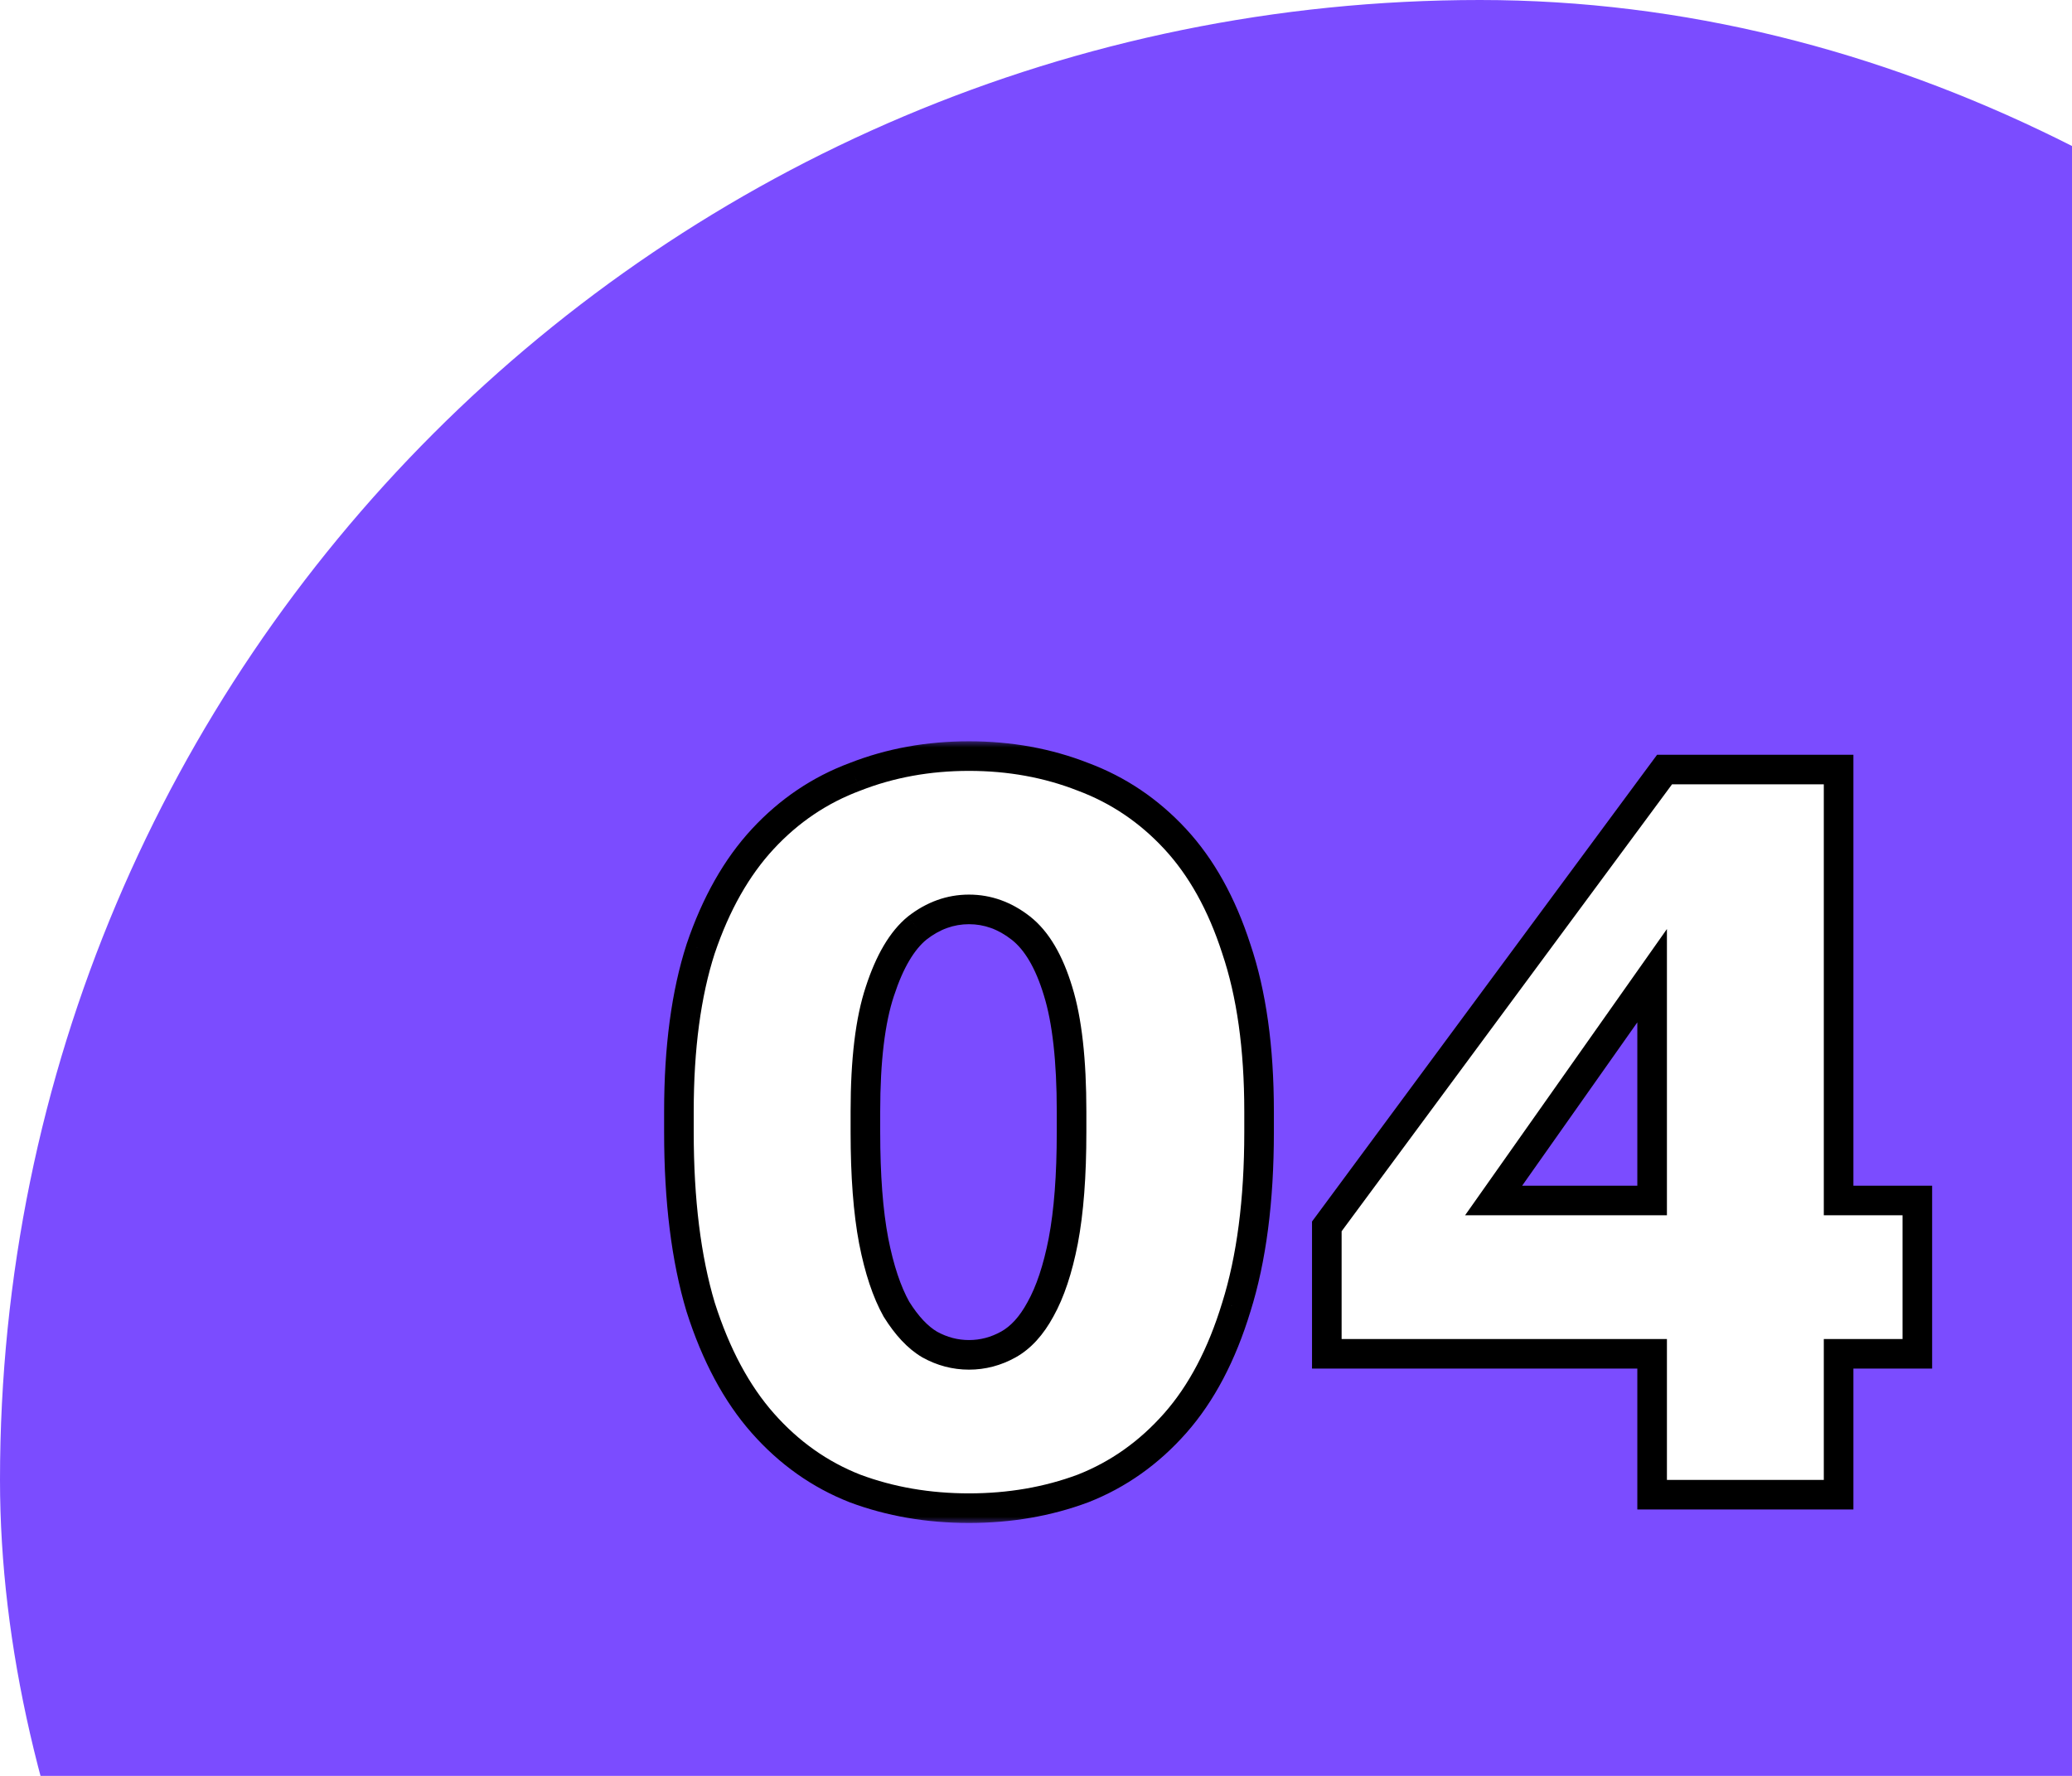
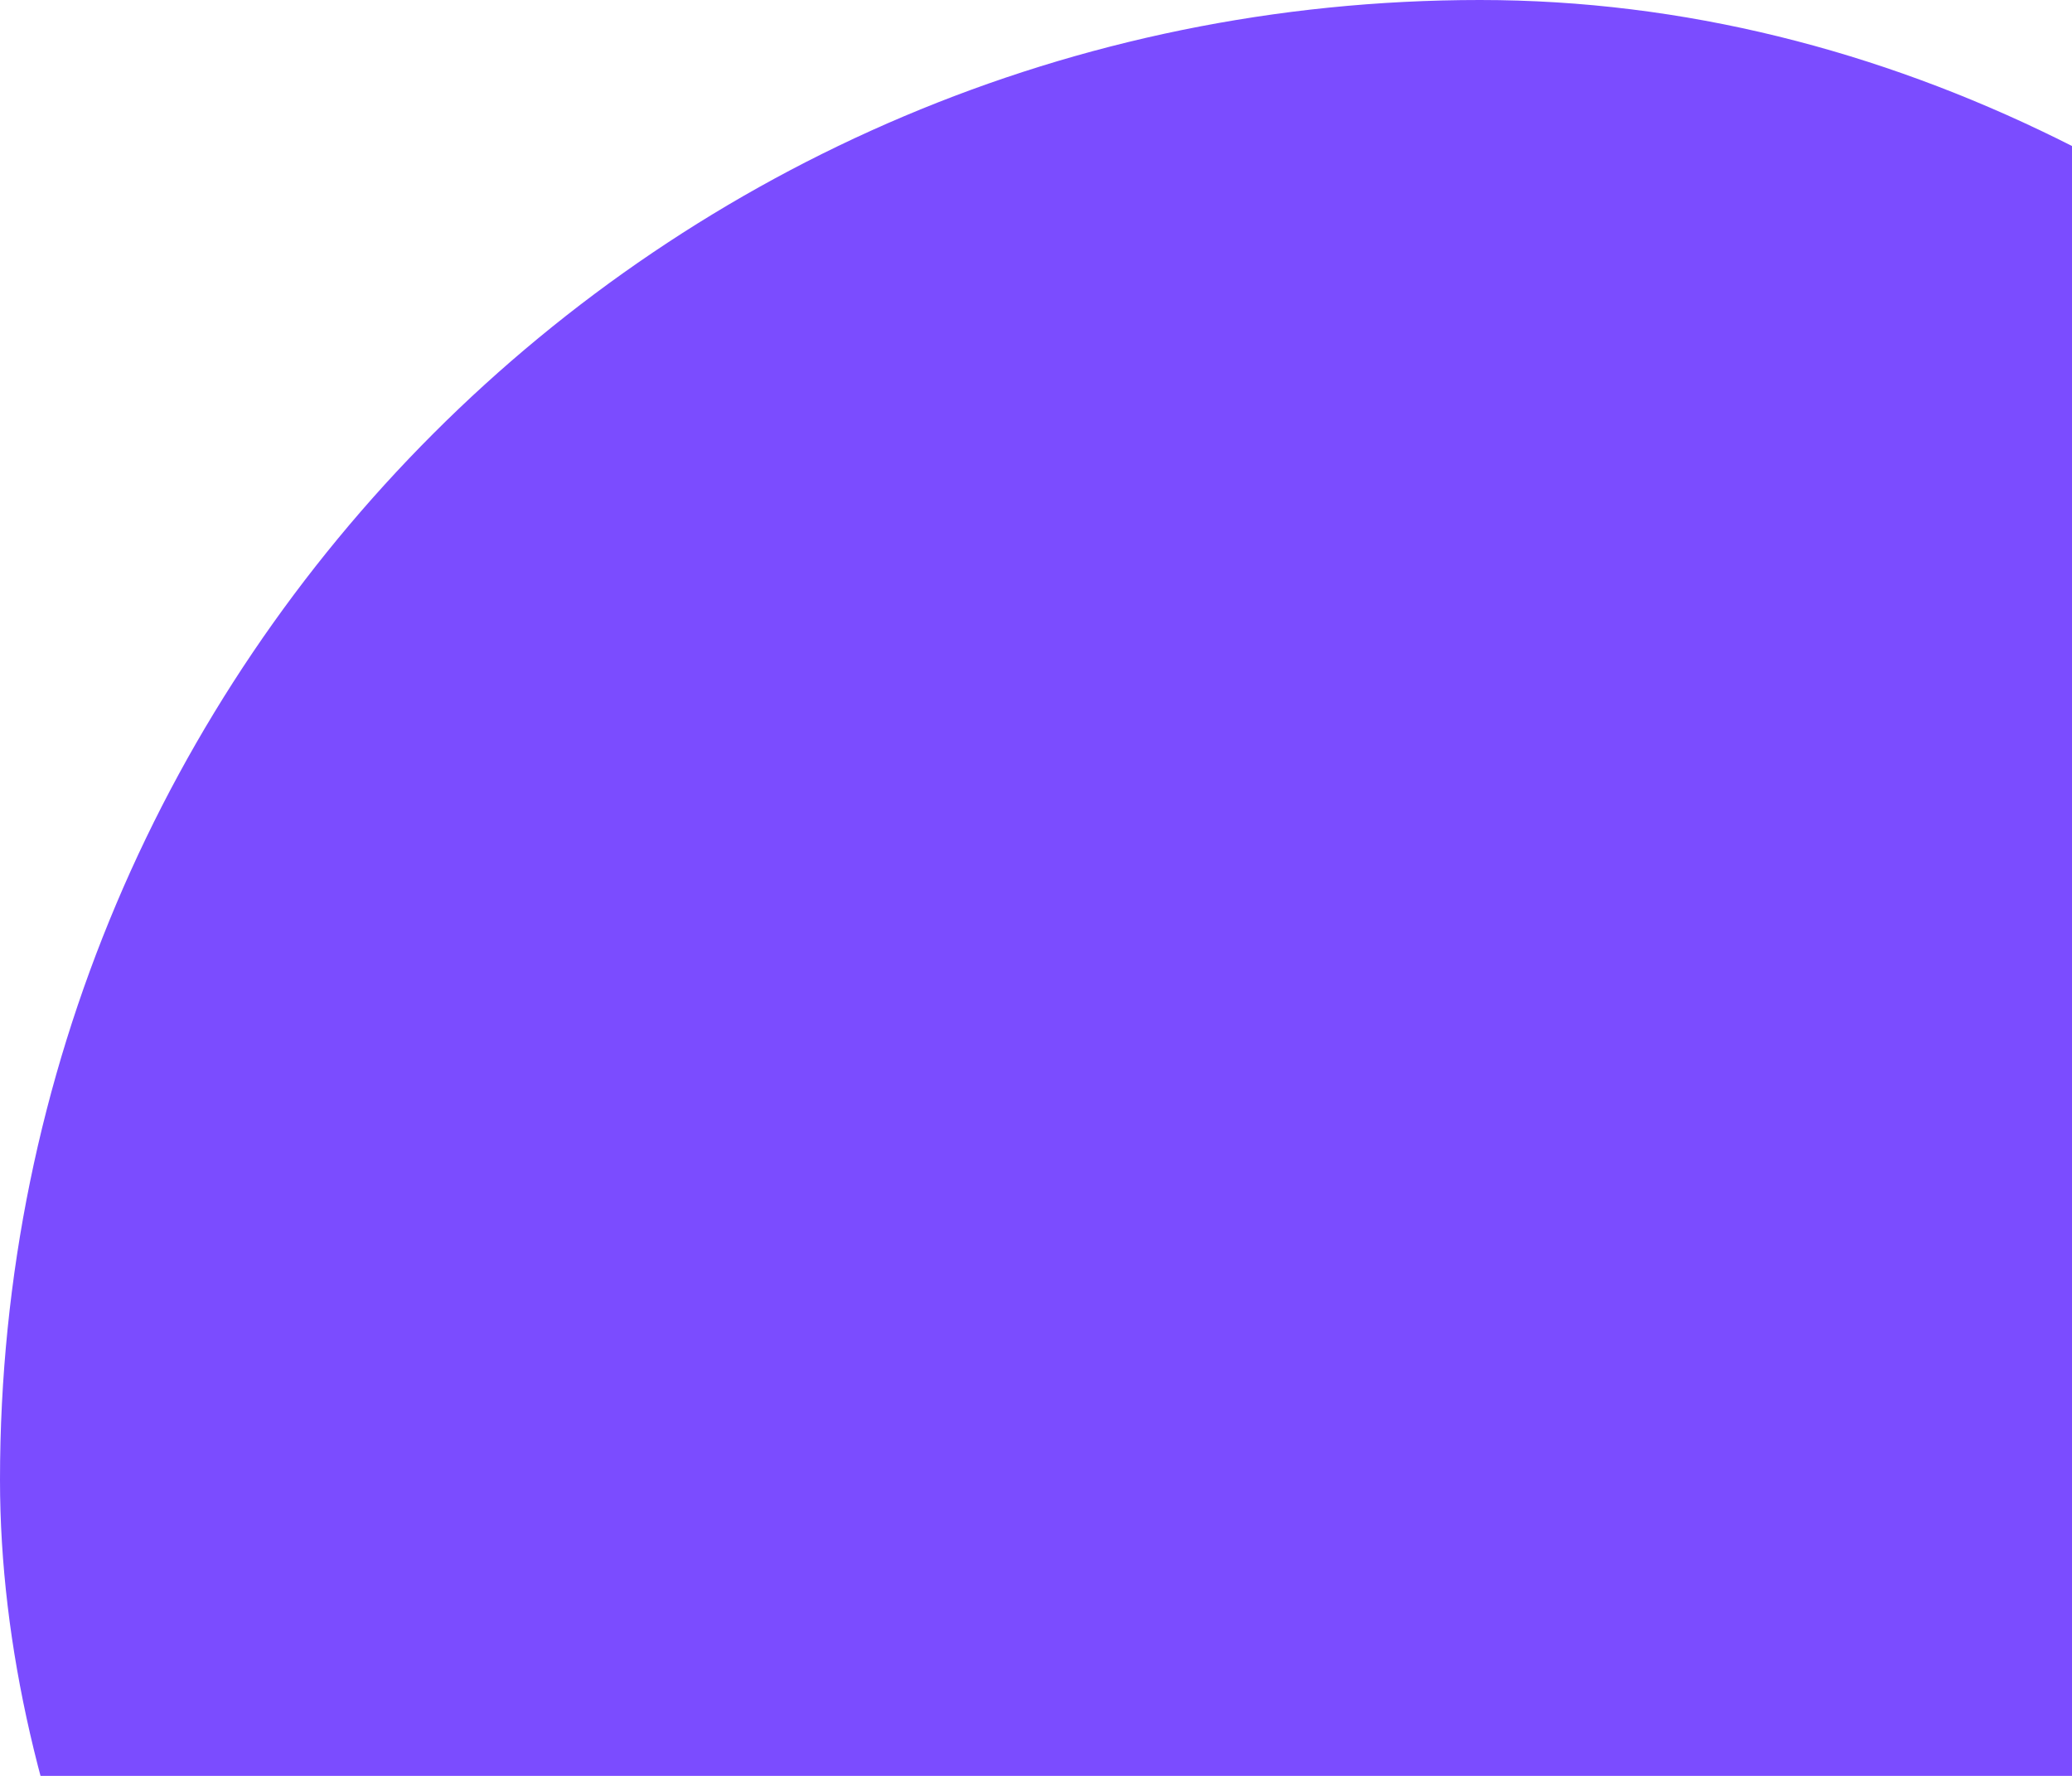
<svg xmlns="http://www.w3.org/2000/svg" width="140" height="120" viewBox="0 0 140 120" fill="none">
  <g clip-path="url(#clip0_2878_474)">
    <rect width="200" height="200" rx="100" fill="#7B4CFF" />
    <g filter="url(#filter0_d_2878_474)">
      <mask id="path-2-outside-1_2878_474" maskUnits="userSpaceOnUse" x="34" y="40" width="87" height="53" fill="black">
-         <rect fill="white" x="34" y="40" width="87" height="53" />
-         <path d="M55.473 91.91C52.719 91.91 50.153 91.467 47.773 90.58C45.393 89.647 43.316 88.177 41.543 86.17C39.769 84.163 38.369 81.55 37.343 78.33C36.363 75.063 35.873 71.12 35.873 66.5V65.1C35.873 60.807 36.363 57.143 37.343 54.11C38.369 51.077 39.769 48.603 41.543 46.69C43.316 44.777 45.393 43.377 47.773 42.49C50.153 41.557 52.719 41.09 55.473 41.09C58.226 41.09 60.793 41.557 63.173 42.49C65.553 43.377 67.629 44.777 69.403 46.69C71.176 48.603 72.553 51.077 73.533 54.11C74.559 57.143 75.073 60.807 75.073 65.1V66.5C75.073 71.12 74.559 75.063 73.533 78.33C72.553 81.55 71.176 84.163 69.403 86.17C67.629 88.177 65.553 89.647 63.173 90.58C60.793 91.467 58.226 91.91 55.473 91.91ZM55.473 81.55C56.406 81.55 57.293 81.317 58.133 80.85C58.973 80.383 59.696 79.59 60.303 78.47C60.956 77.303 61.469 75.763 61.843 73.85C62.216 71.89 62.403 69.44 62.403 66.5V65.1C62.403 61.647 62.099 58.94 61.493 56.98C60.886 54.973 60.046 53.55 58.973 52.71C57.899 51.87 56.733 51.45 55.473 51.45C54.213 51.45 53.046 51.87 51.973 52.71C50.946 53.55 50.106 54.973 49.453 56.98C48.799 58.94 48.473 61.647 48.473 65.1V66.5C48.473 69.44 48.659 71.89 49.033 73.85C49.406 75.763 49.919 77.303 50.573 78.47C51.273 79.59 52.019 80.383 52.813 80.85C53.653 81.317 54.539 81.55 55.473 81.55ZM101.63 91V81.48H79.65V72.87L102.47 42H114.23V71.12H119.55V81.48H114.23V91H101.63ZM90.92 71.12H101.63V55.93L90.92 71.12Z" />
-       </mask>
-       <path d="M55.473 91.91C52.719 91.91 50.153 91.467 47.773 90.58C45.393 89.647 43.316 88.177 41.543 86.17C39.769 84.163 38.369 81.55 37.343 78.33C36.363 75.063 35.873 71.12 35.873 66.5V65.1C35.873 60.807 36.363 57.143 37.343 54.11C38.369 51.077 39.769 48.603 41.543 46.69C43.316 44.777 45.393 43.377 47.773 42.49C50.153 41.557 52.719 41.09 55.473 41.09C58.226 41.09 60.793 41.557 63.173 42.49C65.553 43.377 67.629 44.777 69.403 46.69C71.176 48.603 72.553 51.077 73.533 54.11C74.559 57.143 75.073 60.807 75.073 65.1V66.5C75.073 71.12 74.559 75.063 73.533 78.33C72.553 81.55 71.176 84.163 69.403 86.17C67.629 88.177 65.553 89.647 63.173 90.58C60.793 91.467 58.226 91.91 55.473 91.91ZM55.473 81.55C56.406 81.55 57.293 81.317 58.133 80.85C58.973 80.383 59.696 79.59 60.303 78.47C60.956 77.303 61.469 75.763 61.843 73.85C62.216 71.89 62.403 69.44 62.403 66.5V65.1C62.403 61.647 62.099 58.94 61.493 56.98C60.886 54.973 60.046 53.55 58.973 52.71C57.899 51.87 56.733 51.45 55.473 51.45C54.213 51.45 53.046 51.87 51.973 52.71C50.946 53.55 50.106 54.973 49.453 56.98C48.799 58.94 48.473 61.647 48.473 65.1V66.5C48.473 69.44 48.659 71.89 49.033 73.85C49.406 75.763 49.919 77.303 50.573 78.47C51.273 79.59 52.019 80.383 52.813 80.85C53.653 81.317 54.539 81.55 55.473 81.55ZM101.63 91V81.48H79.65V72.87L102.47 42H114.23V71.12H119.55V81.48H114.23V91H101.63ZM90.92 71.12H101.63V55.93L90.92 71.12Z" fill="white" />
-       <path d="M47.773 90.58L47.408 91.511L47.416 91.514L47.423 91.517L47.773 90.58ZM41.543 86.17L40.793 86.832L41.543 86.17ZM37.343 78.33L36.385 78.617L36.387 78.626L36.39 78.634L37.343 78.33ZM37.343 54.11L36.395 53.789L36.391 53.803L37.343 54.11ZM41.543 46.69L40.809 46.01L40.809 46.01L41.543 46.69ZM47.773 42.49L48.122 43.427L48.13 43.424L48.138 43.421L47.773 42.49ZM63.173 42.49L62.808 43.421L62.816 43.424L62.824 43.427L63.173 42.49ZM69.403 46.69L70.136 46.01L70.136 46.01L69.403 46.69ZM73.533 54.11L72.581 54.417L72.585 54.431L73.533 54.11ZM73.533 78.33L72.579 78.03L72.576 78.039L73.533 78.33ZM69.403 86.17L70.152 86.832L70.152 86.832L69.403 86.17ZM63.173 90.58L63.522 91.517L63.53 91.514L63.538 91.511L63.173 90.58ZM58.133 80.85L57.647 79.976L57.647 79.976L58.133 80.85ZM60.303 78.47L59.43 77.981L59.423 77.994L60.303 78.47ZM61.843 73.85L62.824 74.041L62.825 74.037L61.843 73.85ZM61.493 56.98L60.535 57.269L60.537 57.276L61.493 56.98ZM58.973 52.71L59.589 51.922L59.589 51.922L58.973 52.71ZM51.973 52.71L51.356 51.922L51.348 51.929L51.339 51.936L51.973 52.71ZM49.453 56.98L50.401 57.296L50.404 57.29L49.453 56.98ZM49.033 73.85L48.05 74.037L48.051 74.041L49.033 73.85ZM50.573 78.47L49.7 78.959L49.712 78.98L49.725 79L50.573 78.47ZM52.813 80.85L52.306 81.712L52.316 81.718L52.327 81.724L52.813 80.85ZM55.473 90.91C52.828 90.91 50.381 90.485 48.122 89.643L47.423 91.517C49.924 92.449 52.61 92.91 55.473 92.91V90.91ZM48.138 89.649C45.912 88.776 43.965 87.401 42.292 85.508L40.793 86.832C42.666 88.952 44.873 90.517 47.408 91.511L48.138 89.649ZM42.292 85.508C40.631 83.629 39.291 81.147 38.295 78.026L36.39 78.634C37.448 81.953 38.907 84.698 40.793 86.832L42.292 85.508ZM38.3 78.043C37.356 74.896 36.873 71.055 36.873 66.5H34.873C34.873 71.185 35.369 75.231 36.385 78.617L38.3 78.043ZM36.873 66.5V65.1H34.873V66.5H36.873ZM36.873 65.1C36.873 60.877 37.355 57.324 38.294 54.417L36.391 53.803C35.37 56.963 34.873 60.736 34.873 65.1H36.873ZM38.29 54.431C39.281 51.501 40.618 49.159 42.276 47.37L40.809 46.01C38.921 48.048 37.457 50.652 36.395 53.789L38.29 54.431ZM42.276 47.37C43.946 45.568 45.892 44.258 48.122 43.427L47.423 41.553C44.893 42.496 42.686 43.986 40.809 46.01L42.276 47.37ZM48.138 43.421C50.393 42.537 52.835 42.09 55.473 42.09V40.09C52.604 40.09 49.913 40.577 47.408 41.559L48.138 43.421ZM55.473 42.09C58.111 42.09 60.553 42.537 62.808 43.421L63.538 41.559C61.033 40.577 58.341 40.09 55.473 40.09V42.09ZM62.824 43.427C65.053 44.258 66.999 45.568 68.669 47.37L70.136 46.01C68.26 43.986 66.052 42.496 63.522 41.553L62.824 43.427ZM68.669 47.37C70.324 49.155 71.636 51.492 72.581 54.417L74.484 53.803C73.469 50.661 72.028 48.051 70.136 46.01L68.669 47.37ZM72.585 54.431C73.567 57.332 74.073 60.881 74.073 65.1H76.073C76.073 60.732 75.551 56.954 74.48 53.789L72.585 54.431ZM74.073 65.1V66.5H76.073V65.1H74.073ZM74.073 66.5C74.073 71.051 73.566 74.888 72.579 78.03L74.487 78.63C75.552 75.239 76.073 71.189 76.073 66.5H74.073ZM72.576 78.039C71.627 81.156 70.311 83.632 68.653 85.508L70.152 86.832C72.041 84.694 73.478 81.944 74.489 78.621L72.576 78.039ZM68.653 85.508C66.98 87.401 65.033 88.776 62.808 89.649L63.538 91.511C66.072 90.517 68.279 88.952 70.152 86.832L68.653 85.508ZM62.824 89.643C60.564 90.485 58.117 90.91 55.473 90.91V92.91C58.335 92.91 61.021 92.449 63.522 91.517L62.824 89.643ZM55.473 82.55C56.581 82.55 57.634 82.271 58.618 81.724L57.647 79.976C56.951 80.362 56.231 80.55 55.473 80.55V82.55ZM58.618 81.724C59.671 81.139 60.514 80.18 61.182 78.946L59.423 77.994C58.879 79 58.275 79.627 57.647 79.976L58.618 81.724ZM61.175 78.959C61.898 77.667 62.439 76.016 62.824 74.041L60.861 73.659C60.5 75.511 60.014 76.939 59.43 77.981L61.175 78.959ZM62.825 74.037C63.214 71.994 63.403 69.476 63.403 66.5H61.403C61.403 69.404 61.218 71.786 60.86 73.663L62.825 74.037ZM63.403 66.5V65.1H61.403V66.5H63.403ZM63.403 65.1C63.403 61.605 63.098 58.783 62.448 56.684L60.537 57.276C61.101 59.097 61.403 61.688 61.403 65.1H63.403ZM62.45 56.691C61.814 54.586 60.891 52.941 59.589 51.922L58.356 53.498C59.202 54.159 59.958 55.361 60.535 57.269L62.45 56.691ZM59.589 51.922C58.355 50.957 56.975 50.45 55.473 50.45V52.45C56.49 52.45 57.444 52.783 58.356 53.498L59.589 51.922ZM55.473 50.45C53.971 50.45 52.59 50.957 51.356 51.922L52.589 53.498C53.502 52.783 54.455 52.45 55.473 52.45V50.45ZM51.339 51.936C50.101 52.949 49.182 54.58 48.502 56.67L50.404 57.29C51.03 55.367 51.791 54.151 52.606 53.484L51.339 51.936ZM48.504 56.664C47.801 58.771 47.473 61.601 47.473 65.1H49.473C49.473 61.692 49.797 59.109 50.401 57.296L48.504 56.664ZM47.473 65.1V66.5H49.473V65.1H47.473ZM47.473 66.5C47.473 69.476 47.661 71.994 48.05 74.037L50.015 73.663C49.657 71.786 49.473 69.404 49.473 66.5H47.473ZM48.051 74.041C48.436 76.016 48.977 77.667 49.7 78.959L51.445 77.981C50.862 76.939 50.376 75.511 50.014 73.659L48.051 74.041ZM49.725 79C50.475 80.201 51.327 81.136 52.306 81.712L53.32 79.988C52.712 79.631 52.07 78.979 51.421 77.94L49.725 79ZM52.327 81.724C53.311 82.271 54.364 82.55 55.473 82.55V80.55C54.714 80.55 53.994 80.362 53.298 79.976L52.327 81.724ZM101.63 91H100.63V92H101.63V91ZM101.63 81.48H102.63V80.48H101.63V81.48ZM79.65 81.48H78.65V82.48H79.65V81.48ZM79.65 72.87L78.846 72.276L78.65 72.54V72.87H79.65ZM102.47 42V41H101.966L101.666 41.406L102.47 42ZM114.23 42H115.23V41H114.23V42ZM114.23 71.12H113.23V72.12H114.23V71.12ZM119.55 71.12H120.55V70.12H119.55V71.12ZM119.55 81.48V82.48H120.55V81.48H119.55ZM114.23 81.48V80.48H113.23V81.48H114.23ZM114.23 91V92H115.23V91H114.23ZM90.92 71.12L90.103 70.544L88.991 72.12H90.92V71.12ZM101.63 71.12V72.12H102.63V71.12H101.63ZM101.63 55.93H102.63V52.776L100.813 55.354L101.63 55.93ZM102.63 91V81.48H100.63V91H102.63ZM101.63 80.48H79.65V82.48H101.63V80.48ZM80.65 81.48V72.87H78.65V81.48H80.65ZM80.454 73.464L103.274 42.594L101.666 41.406L78.846 72.276L80.454 73.464ZM102.47 43H114.23V41H102.47V43ZM113.23 42V71.12H115.23V42H113.23ZM114.23 72.12H119.55V70.12H114.23V72.12ZM118.55 71.12V81.48H120.55V71.12H118.55ZM119.55 80.48H114.23V82.48H119.55V80.48ZM113.23 81.48V91H115.23V81.48H113.23ZM114.23 90H101.63V92H114.23V90ZM90.92 72.12H101.63V70.12H90.92V72.12ZM102.63 71.12V55.93H100.63V71.12H102.63ZM100.813 55.354L90.103 70.544L91.737 71.696L102.447 56.506L100.813 55.354Z" fill="black" mask="url(#path-2-outside-1_2878_474)" />
+         </mask>
    </g>
  </g>
  <defs>
    <filter id="filter0_d_2878_474" x="35.873" y="41.09" width="93.677" height="60.82" filterUnits="userSpaceOnUse" color-interpolation-filters="sRGB">
      <feFlood flood-opacity="0" result="BackgroundImageFix" />
      <feColorMatrix in="SourceAlpha" type="matrix" values="0 0 0 0 0 0 0 0 0 0 0 0 0 0 0 0 0 0 127 0" result="hardAlpha" />
      <feOffset dx="10" dy="10" />
      <feComposite in2="hardAlpha" operator="out" />
      <feColorMatrix type="matrix" values="0 0 0 0 0 0 0 0 0 0 0 0 0 0 0 0 0 0 1 0" />
      <feBlend mode="normal" in2="BackgroundImageFix" result="effect1_dropShadow_2878_474" />
      <feBlend mode="normal" in="SourceGraphic" in2="effect1_dropShadow_2878_474" result="shape" />
    </filter>
    <clipPath id="clip0_2878_474">
      <rect width="140" height="120" fill="white" />
    </clipPath>
  </defs>
</svg>